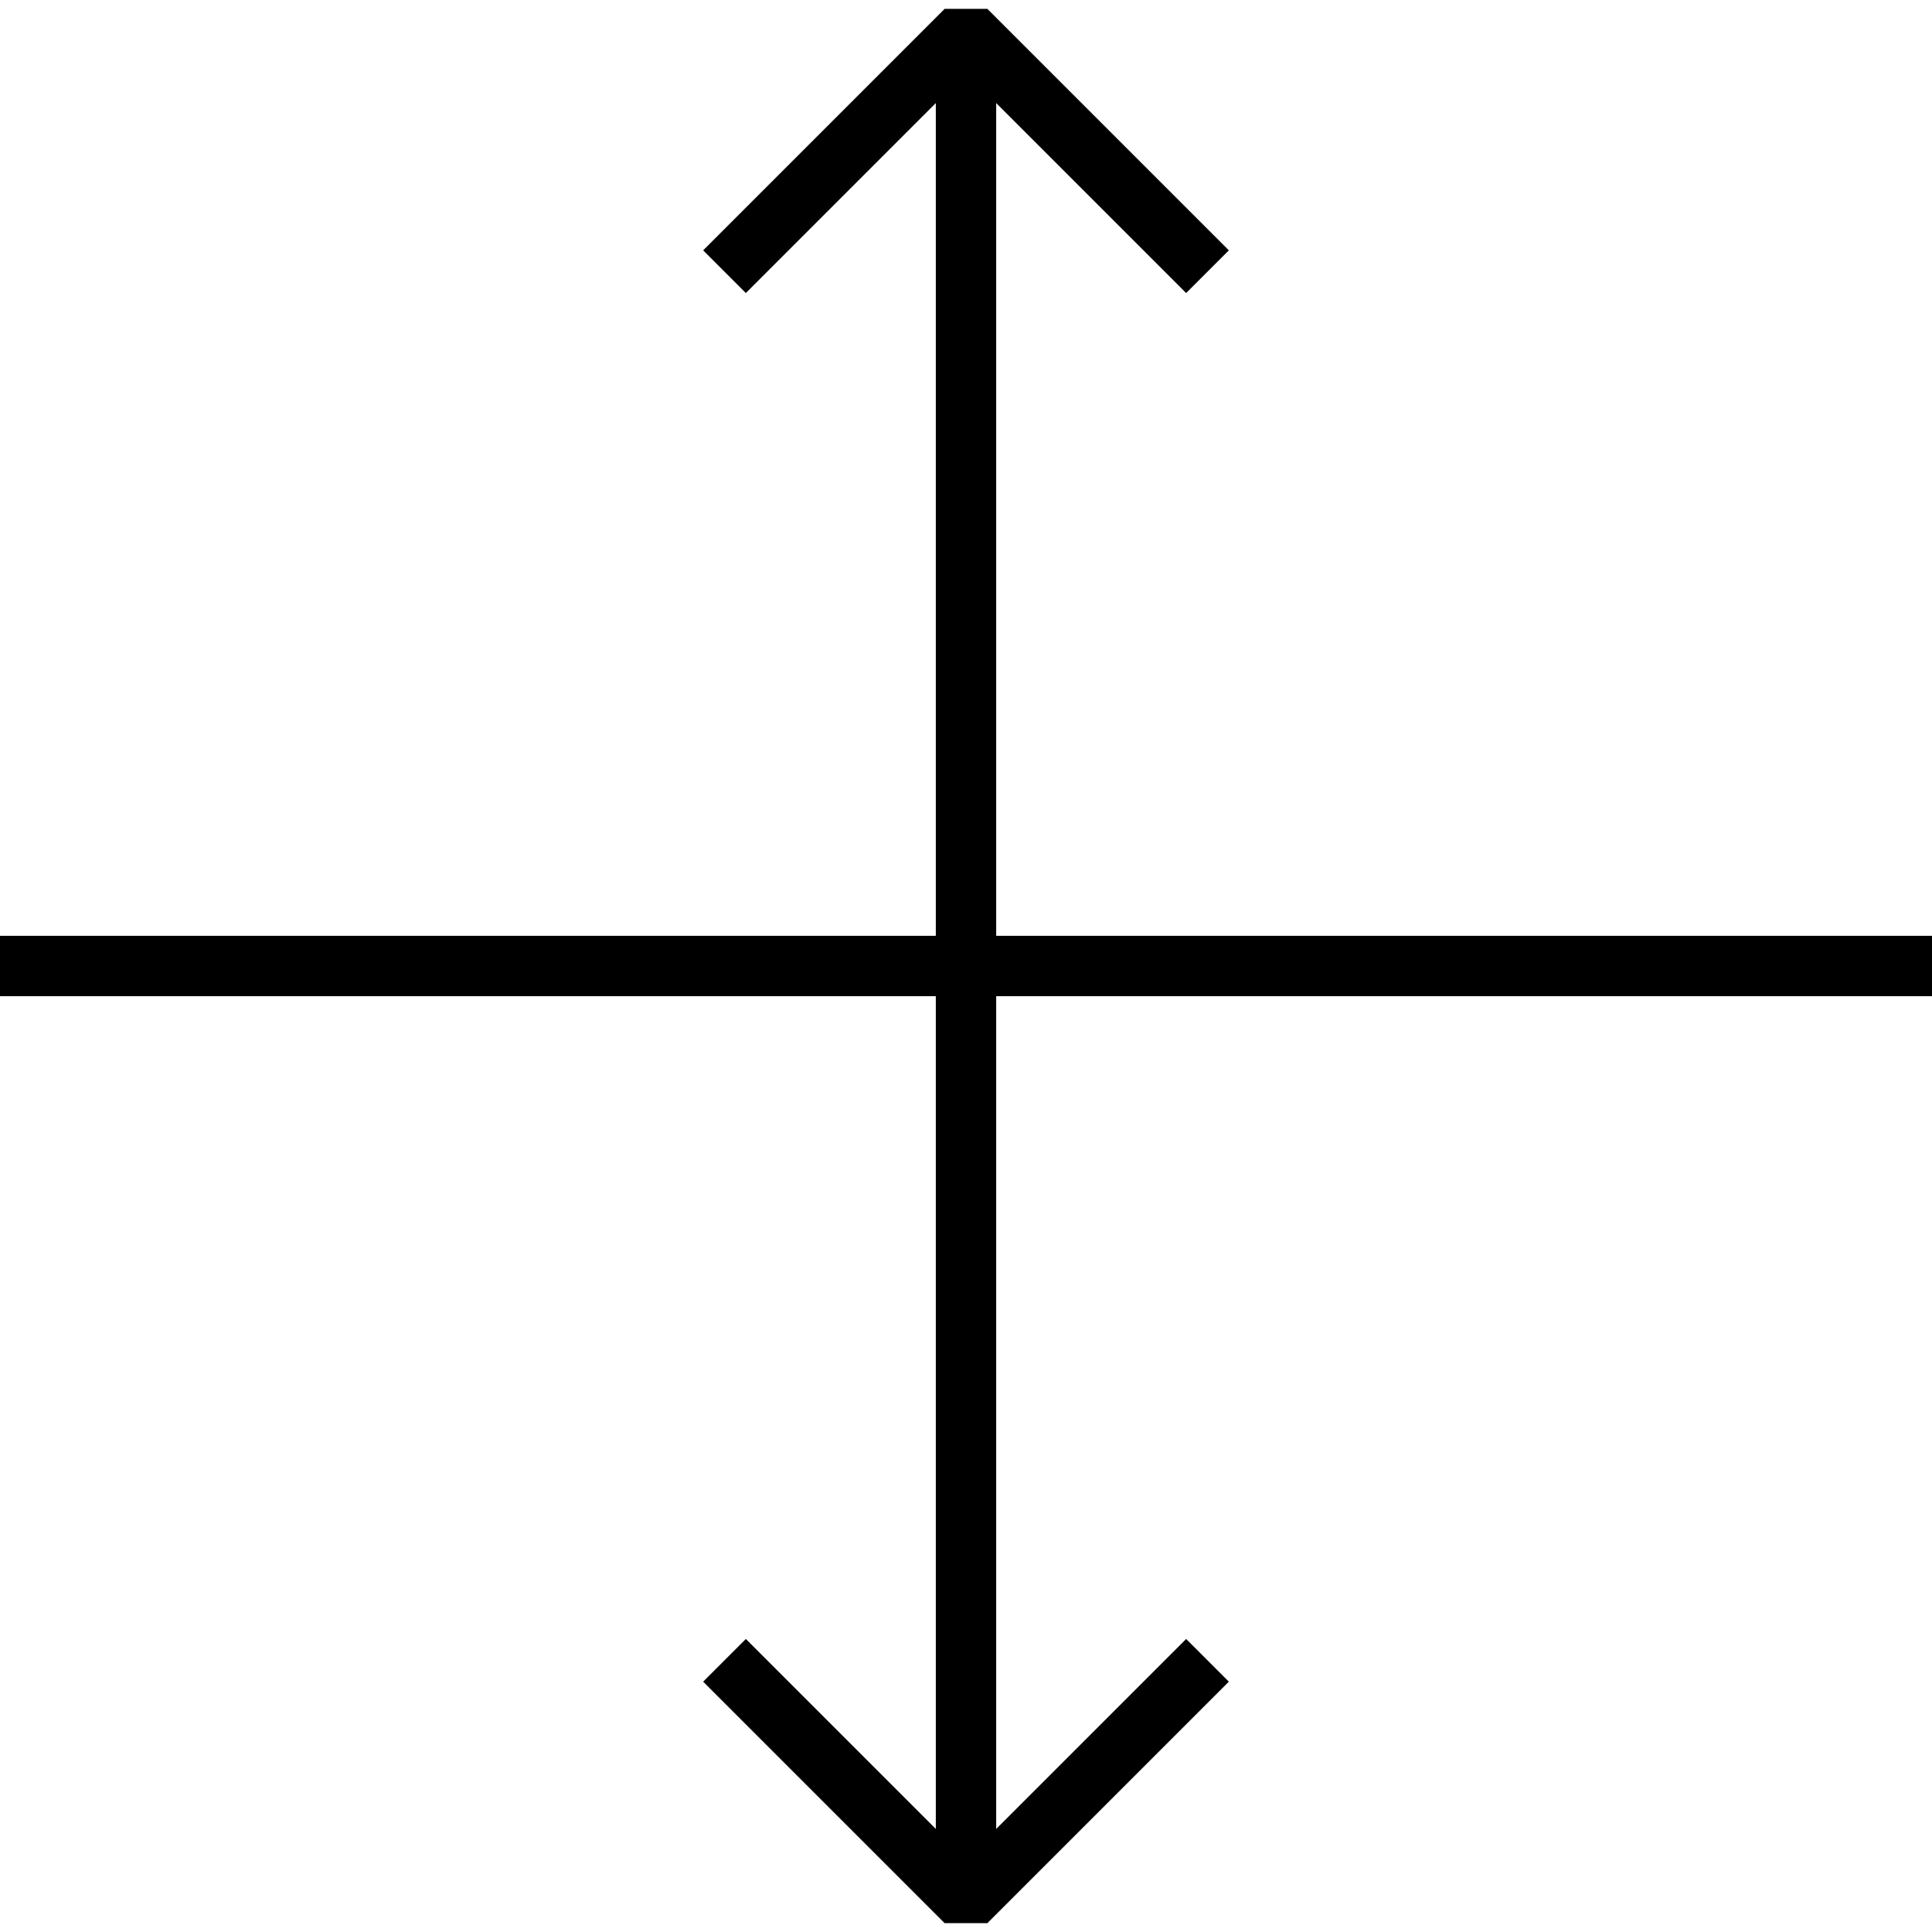
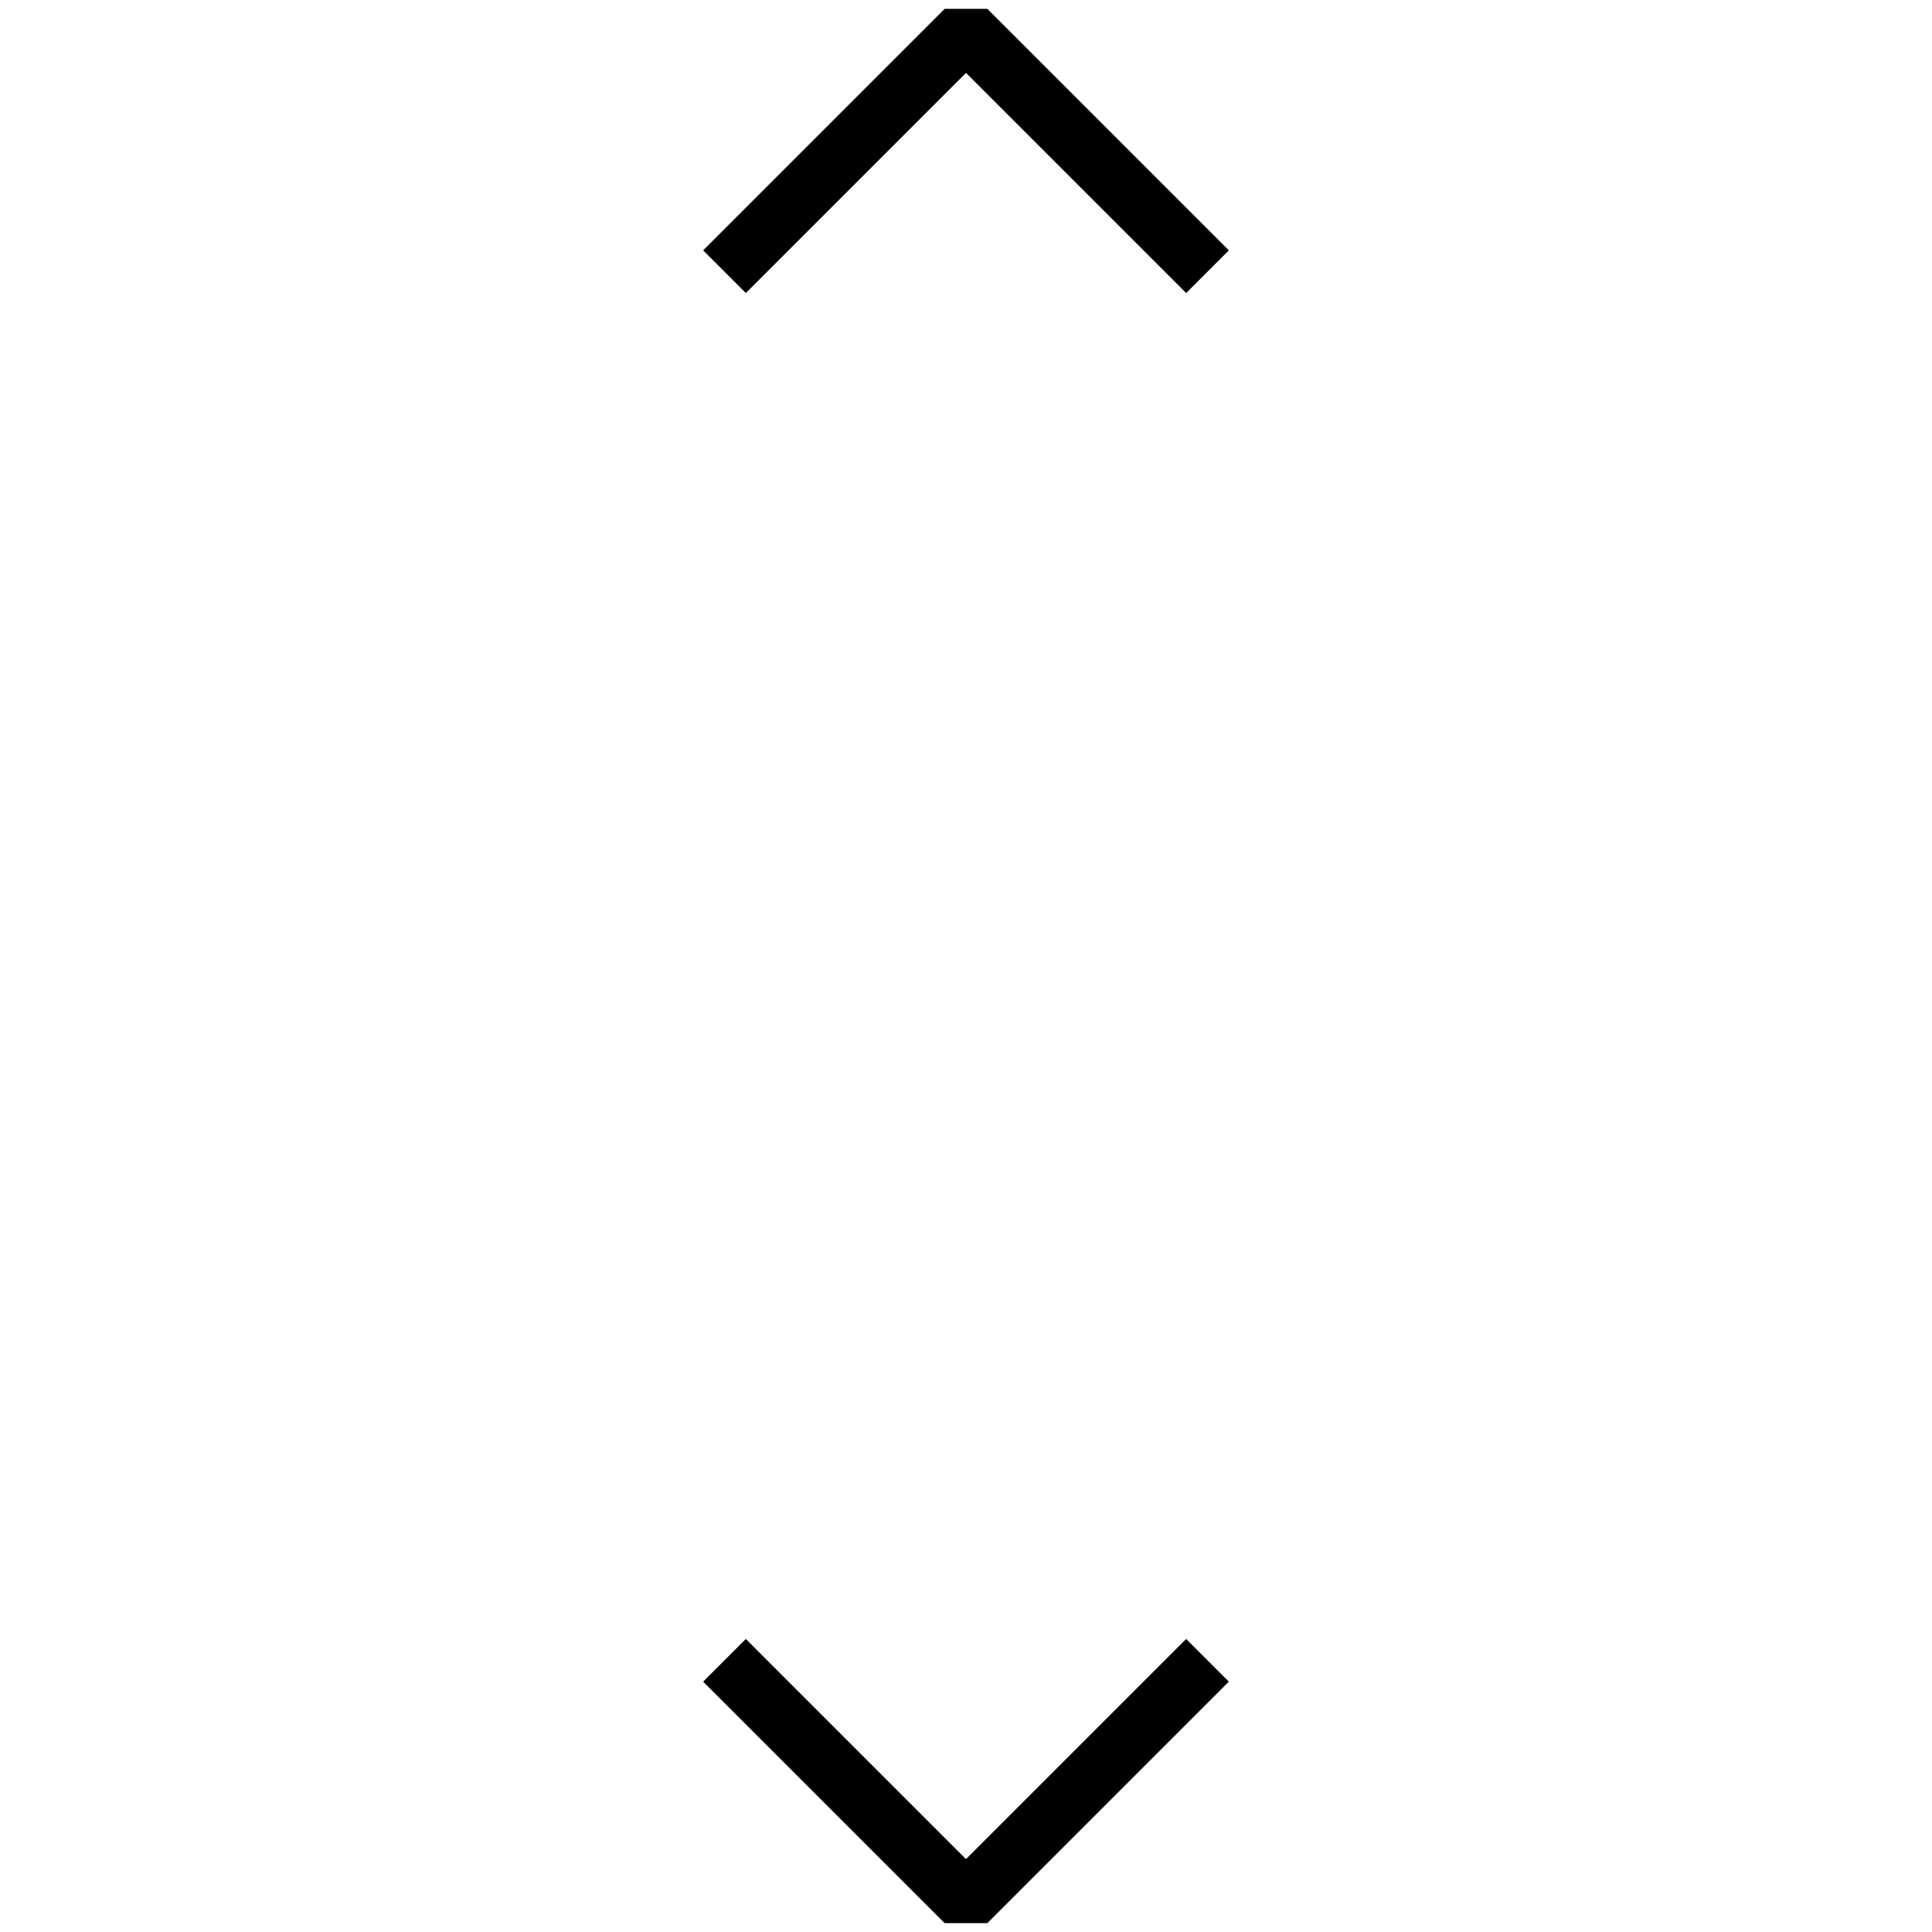
<svg xmlns="http://www.w3.org/2000/svg" version="1.1" id="Layer_1" width="800px" height="800px" viewBox="0 0 64 64" enable-background="new 0 0 64 64" xml:space="preserve">
  <polyline fill="none" stroke="#000000" stroke-width="2" stroke-linejoin="bevel" stroke-miterlimit="10" points="40,9 32,1 24,9   " />
  <polyline fill="none" stroke="#000000" stroke-width="2" stroke-linejoin="bevel" stroke-miterlimit="10" points="24,55 32,63   40,55 " />
-   <polyline fill="none" stroke="#000000" stroke-width="2" stroke-miterlimit="10" points="32,62 32,52.323 32,32 " />
-   <polyline fill="none" stroke="#000000" stroke-width="2" stroke-miterlimit="10" points="32,32 32,22.323 32,2 " />
-   <line fill="none" stroke="#000000" stroke-width="2" stroke-miterlimit="10" x1="0" y1="32" x2="64" y2="32" />
</svg>